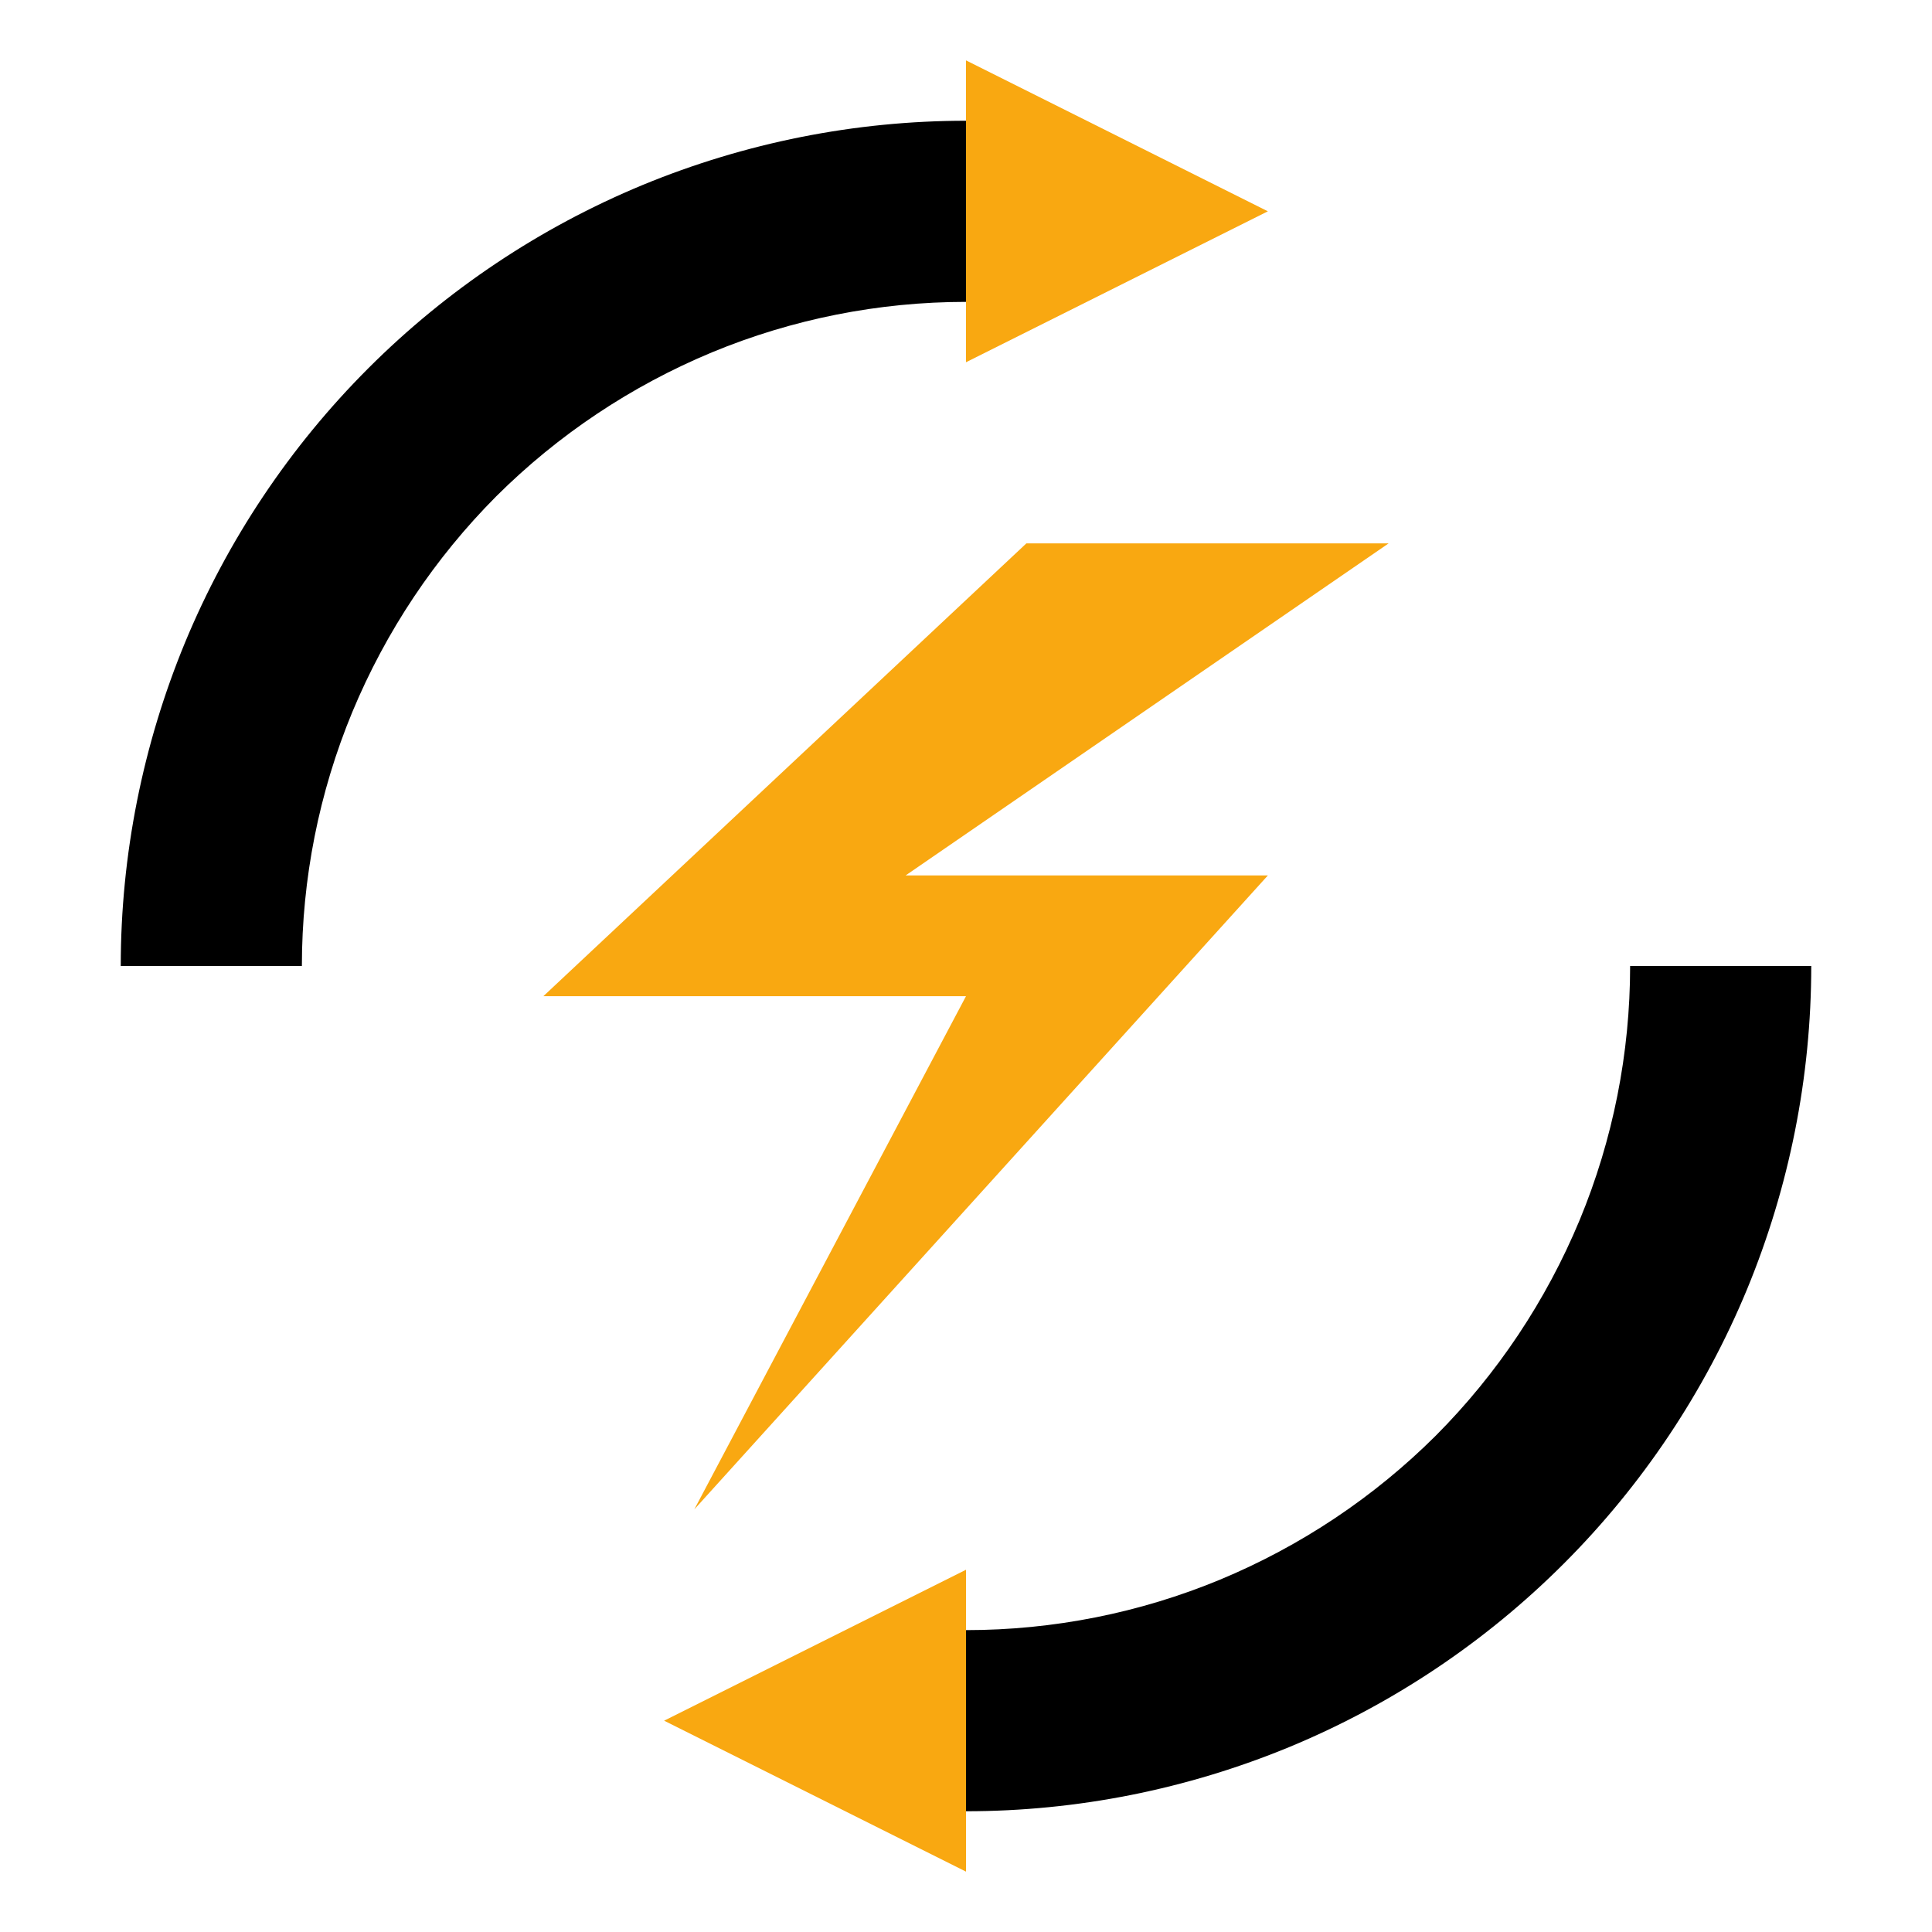
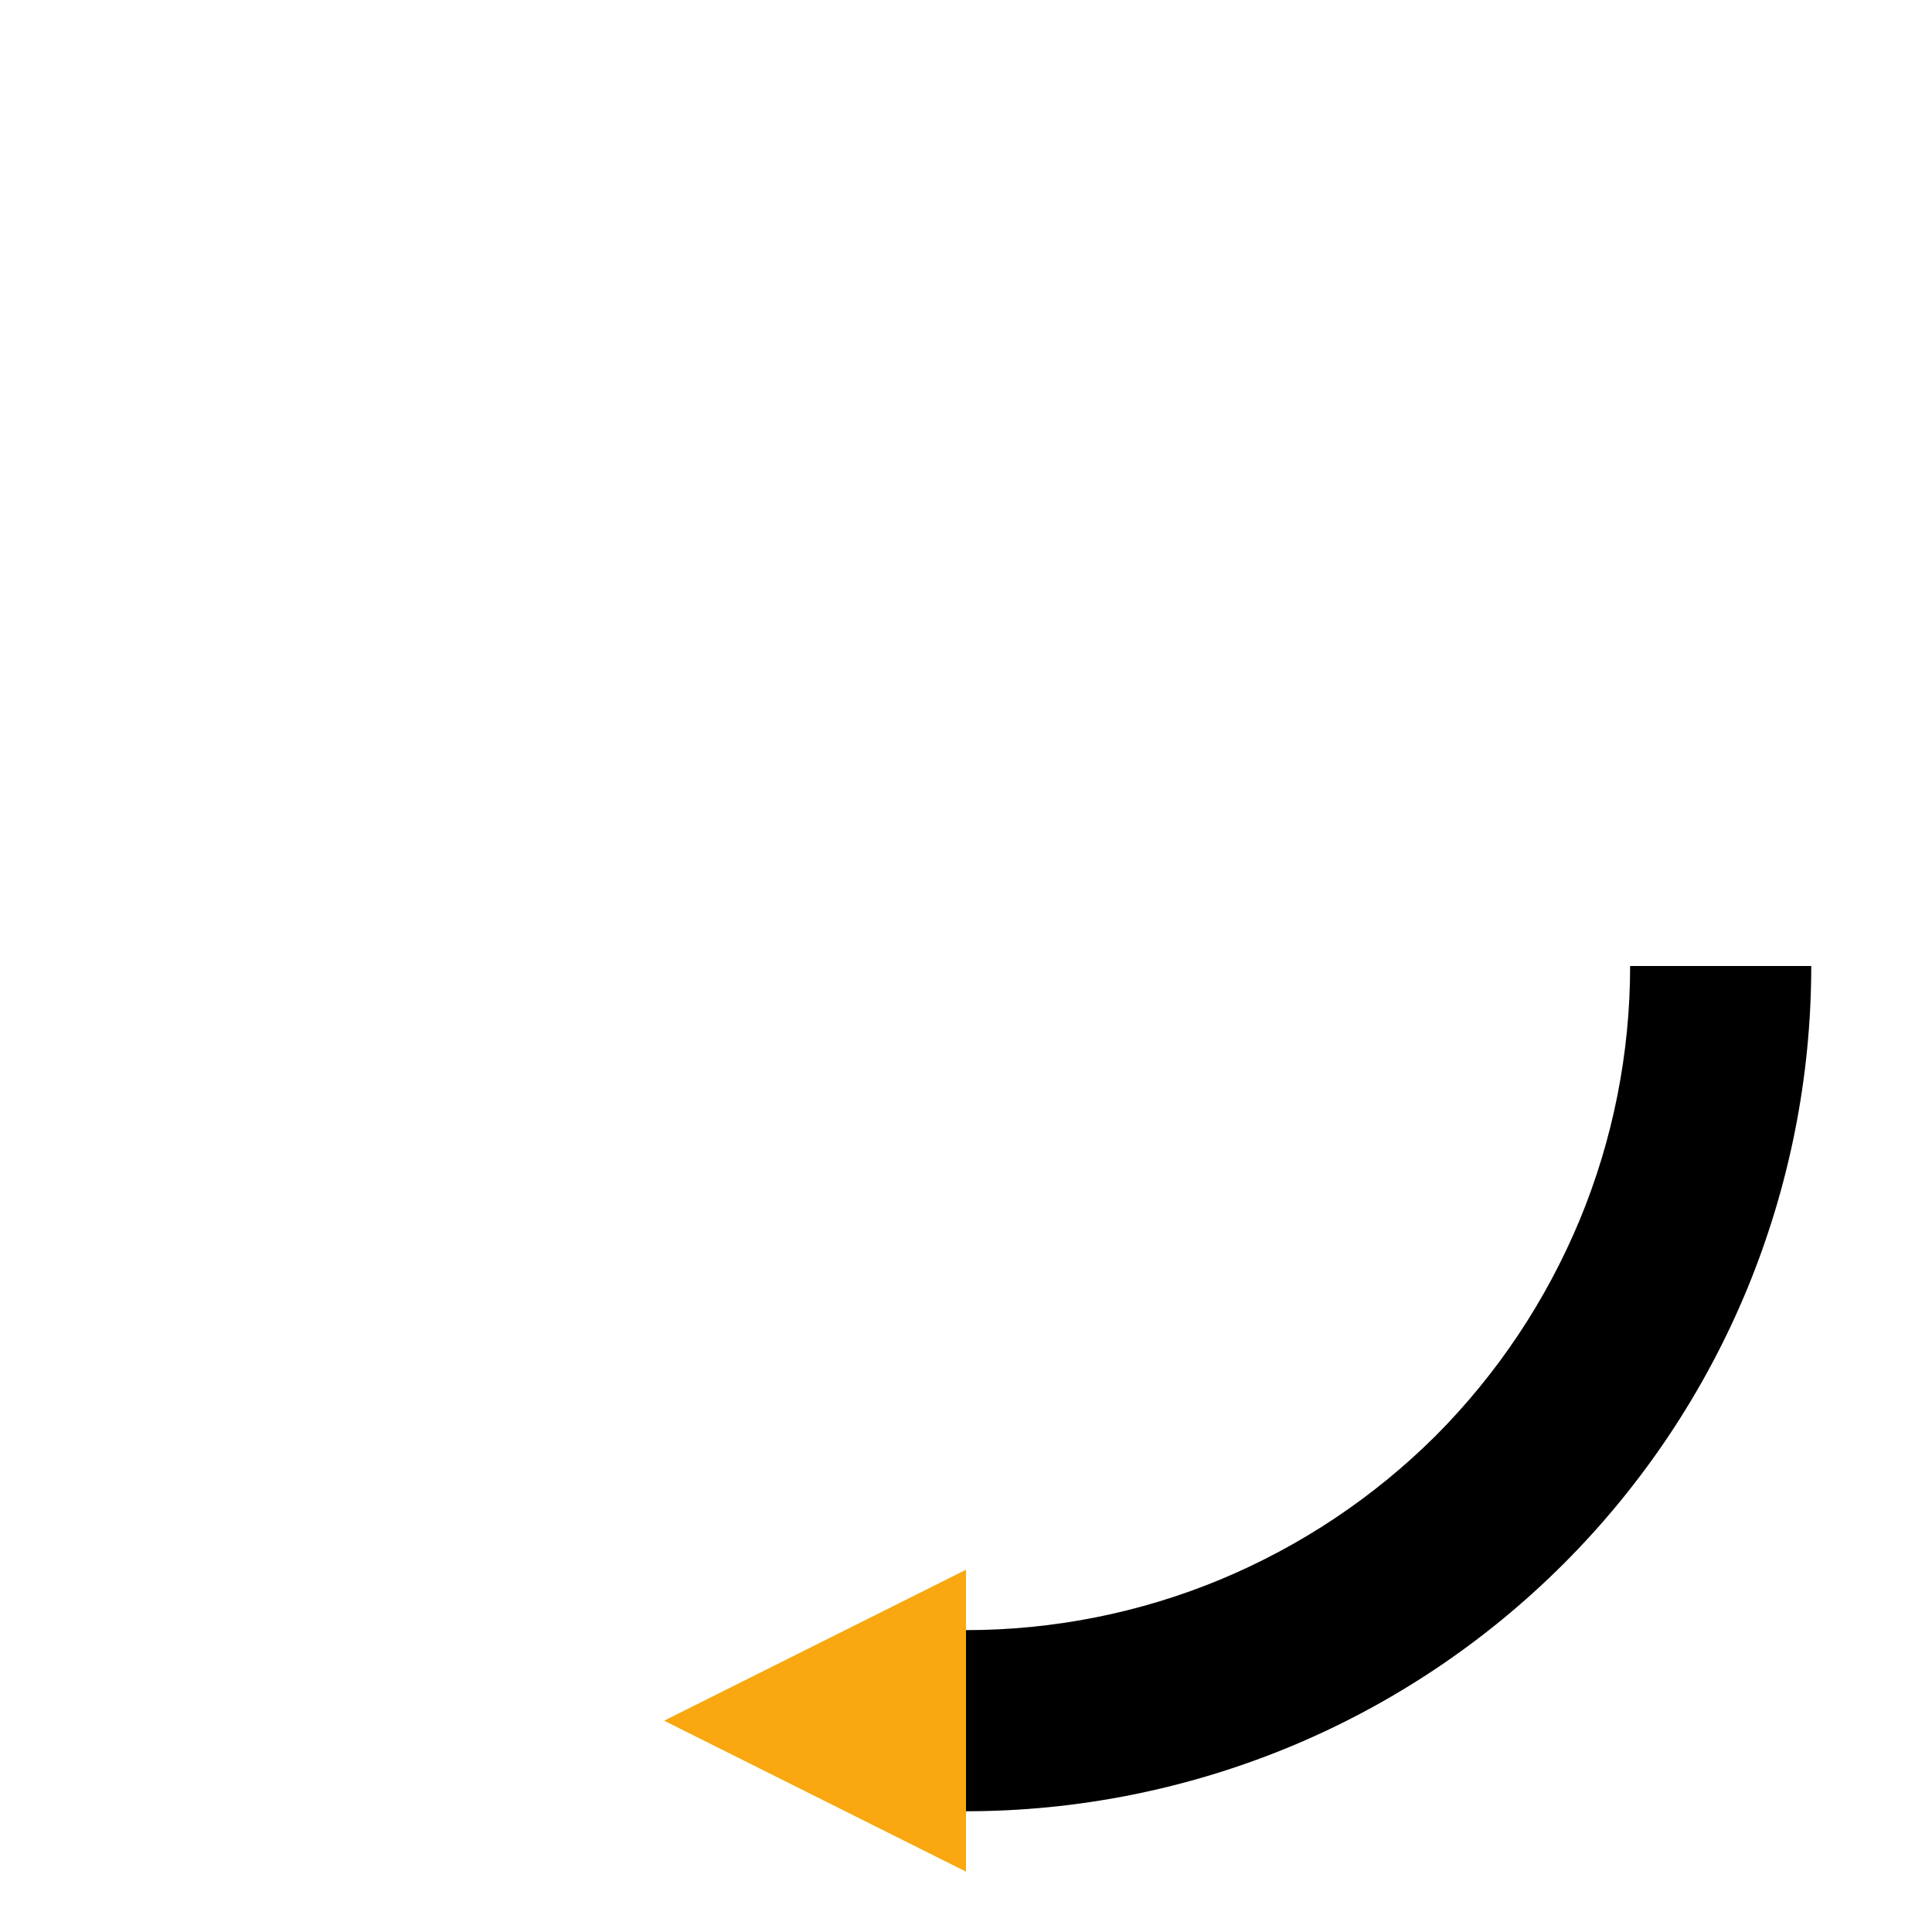
<svg xmlns="http://www.w3.org/2000/svg" version="1.2" viewBox="0 0 800 800" width="800" height="800">
  <style>.a{fill:#f9a811}</style>
  <path d="m400 675c36.1 0 71.9-7.1 105.2-20.9 33.4-13.9 63.7-34.1 89.3-59.6 25.5-25.6 45.7-55.9 59.6-89.3 13.8-33.3 20.9-69.1 20.9-105.2h75c0 46-9.1 91.5-26.6 133.9-17.6 42.5-43.4 81.1-75.9 113.6-32.5 32.5-71.1 58.3-113.6 75.9-42.4 17.5-87.9 26.6-133.9 26.6" />
-   <path d="m400 125c-36.1 0-71.9 7.1-105.2 20.9-33.4 13.9-63.7 34.1-89.3 59.6-25.5 25.6-45.7 55.9-59.6 89.3-13.8 33.3-20.9 69.1-20.9 105.2h-75c0-46 9.1-91.5 26.6-133.9 17.6-42.5 43.4-81.1 75.9-113.6 32.5-32.5 71.1-58.3 113.6-75.9 42.4-17.5 87.9-26.6 133.9-26.6" />
-   <path fill-rule="evenodd" class="a" d="m287.5 625l112.5-212.5h-175l200-187.5h150l-200 137.5h150l-237.5 262.5z" />
-   <path fill-rule="evenodd" class="a" d="m400 150v-125l125 62.5-125 62.5z" />
  <path fill-rule="evenodd" class="a" d="m400 650v125l-125-62.5 125-62.5z" />
</svg>